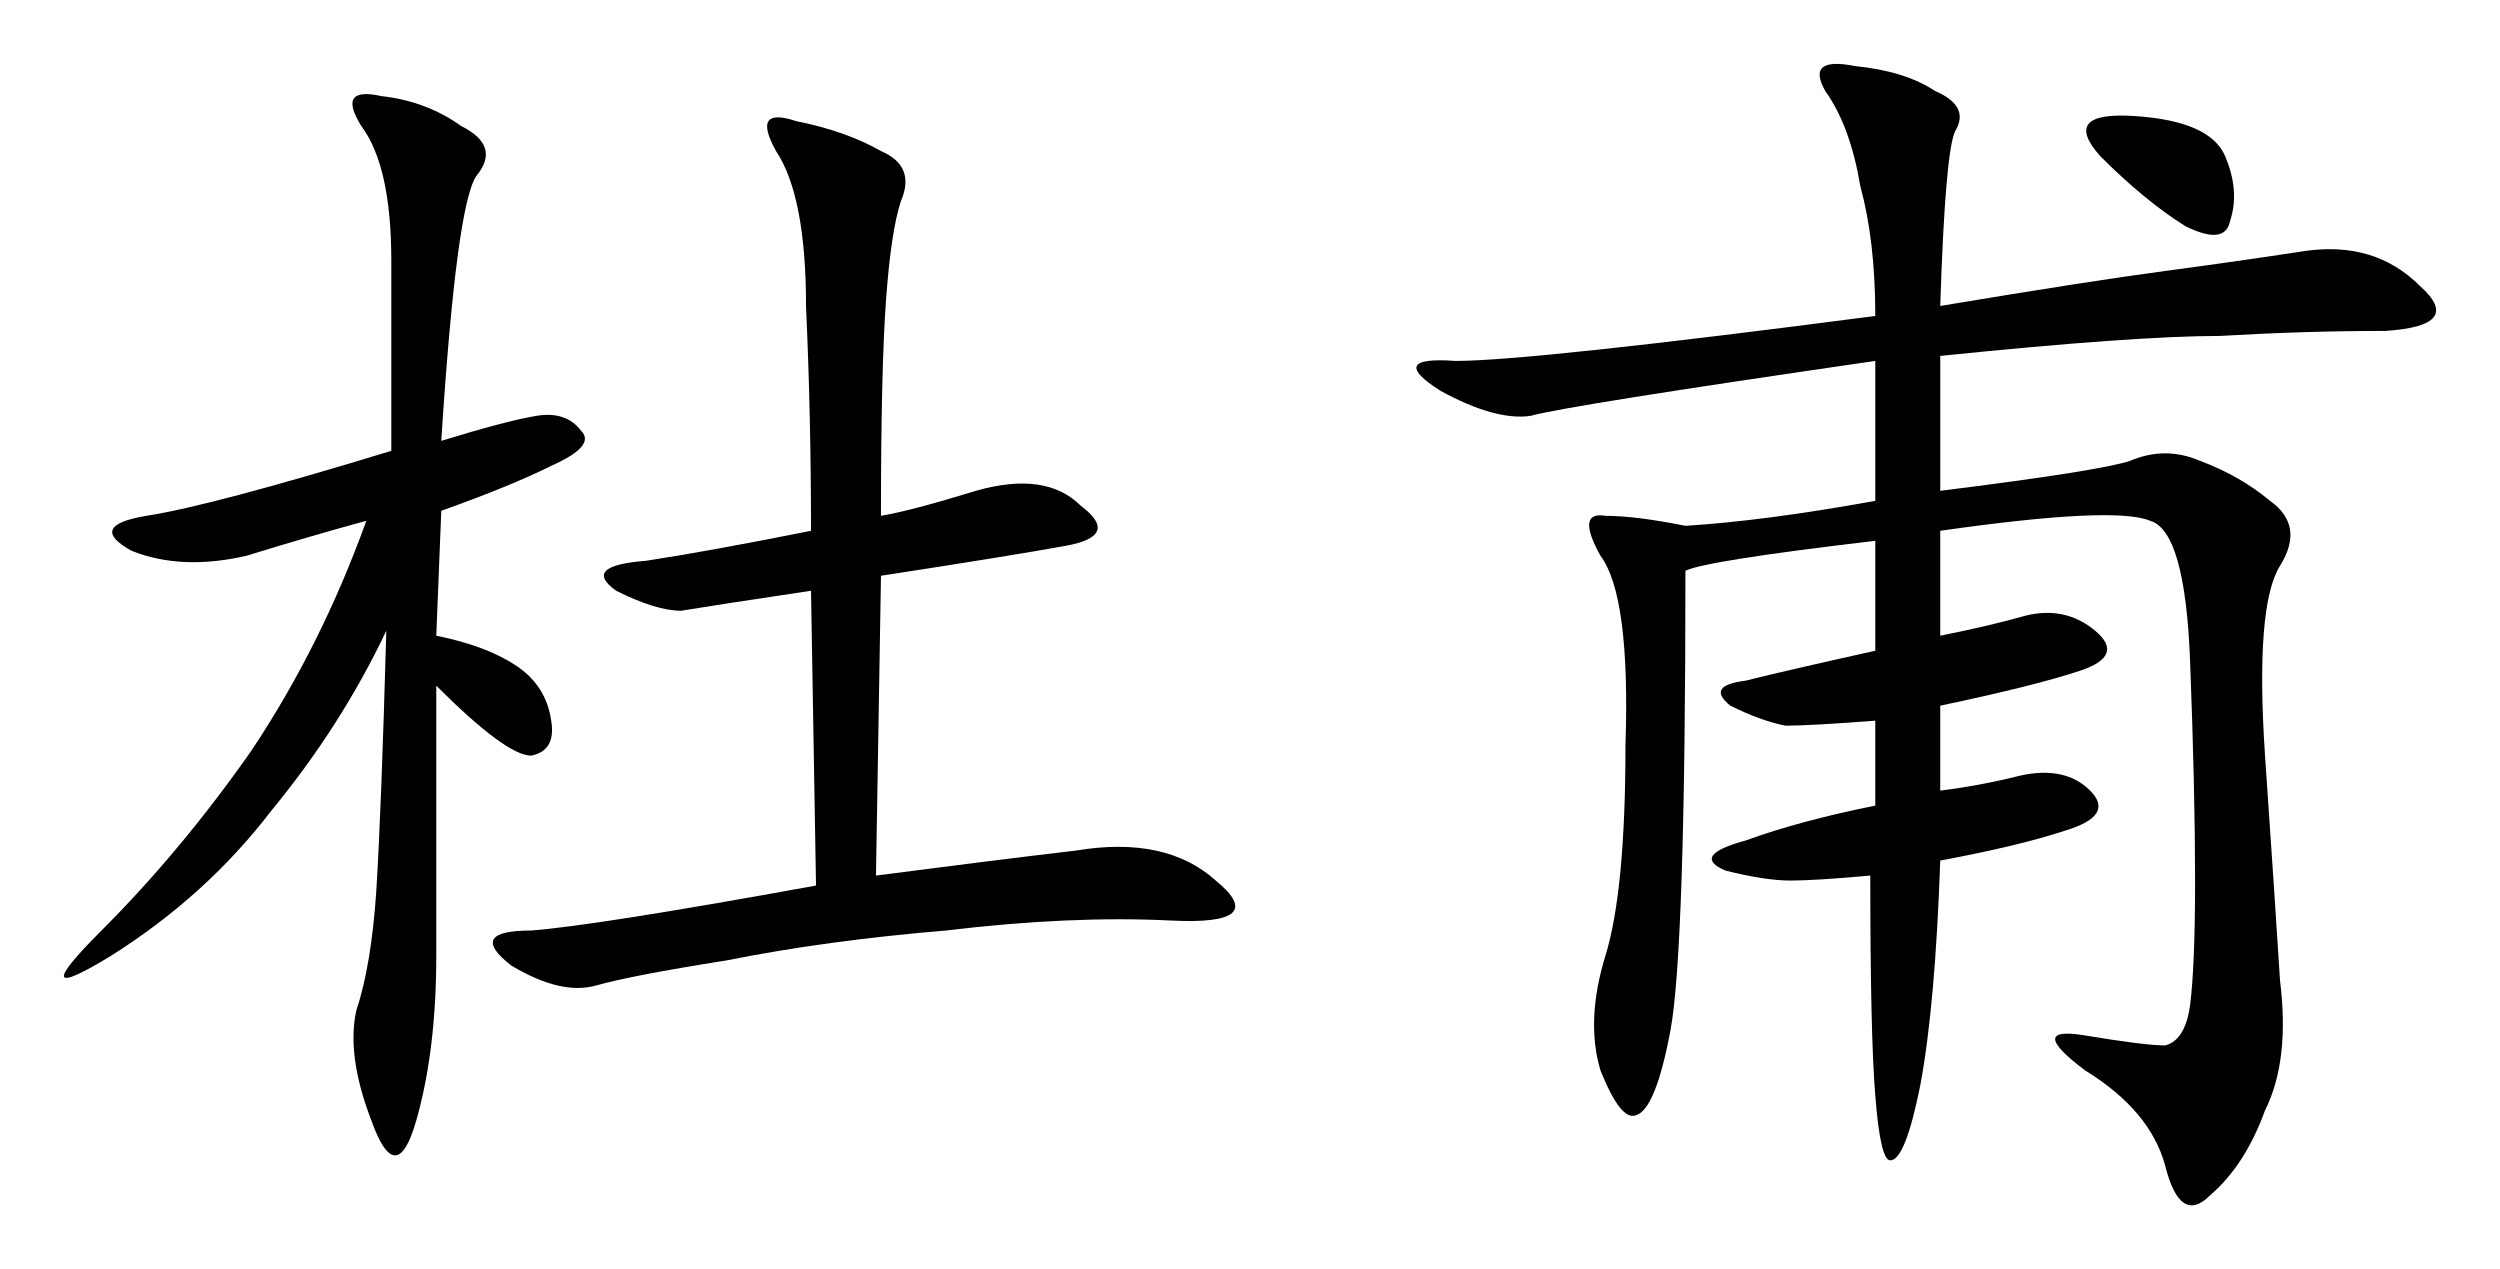
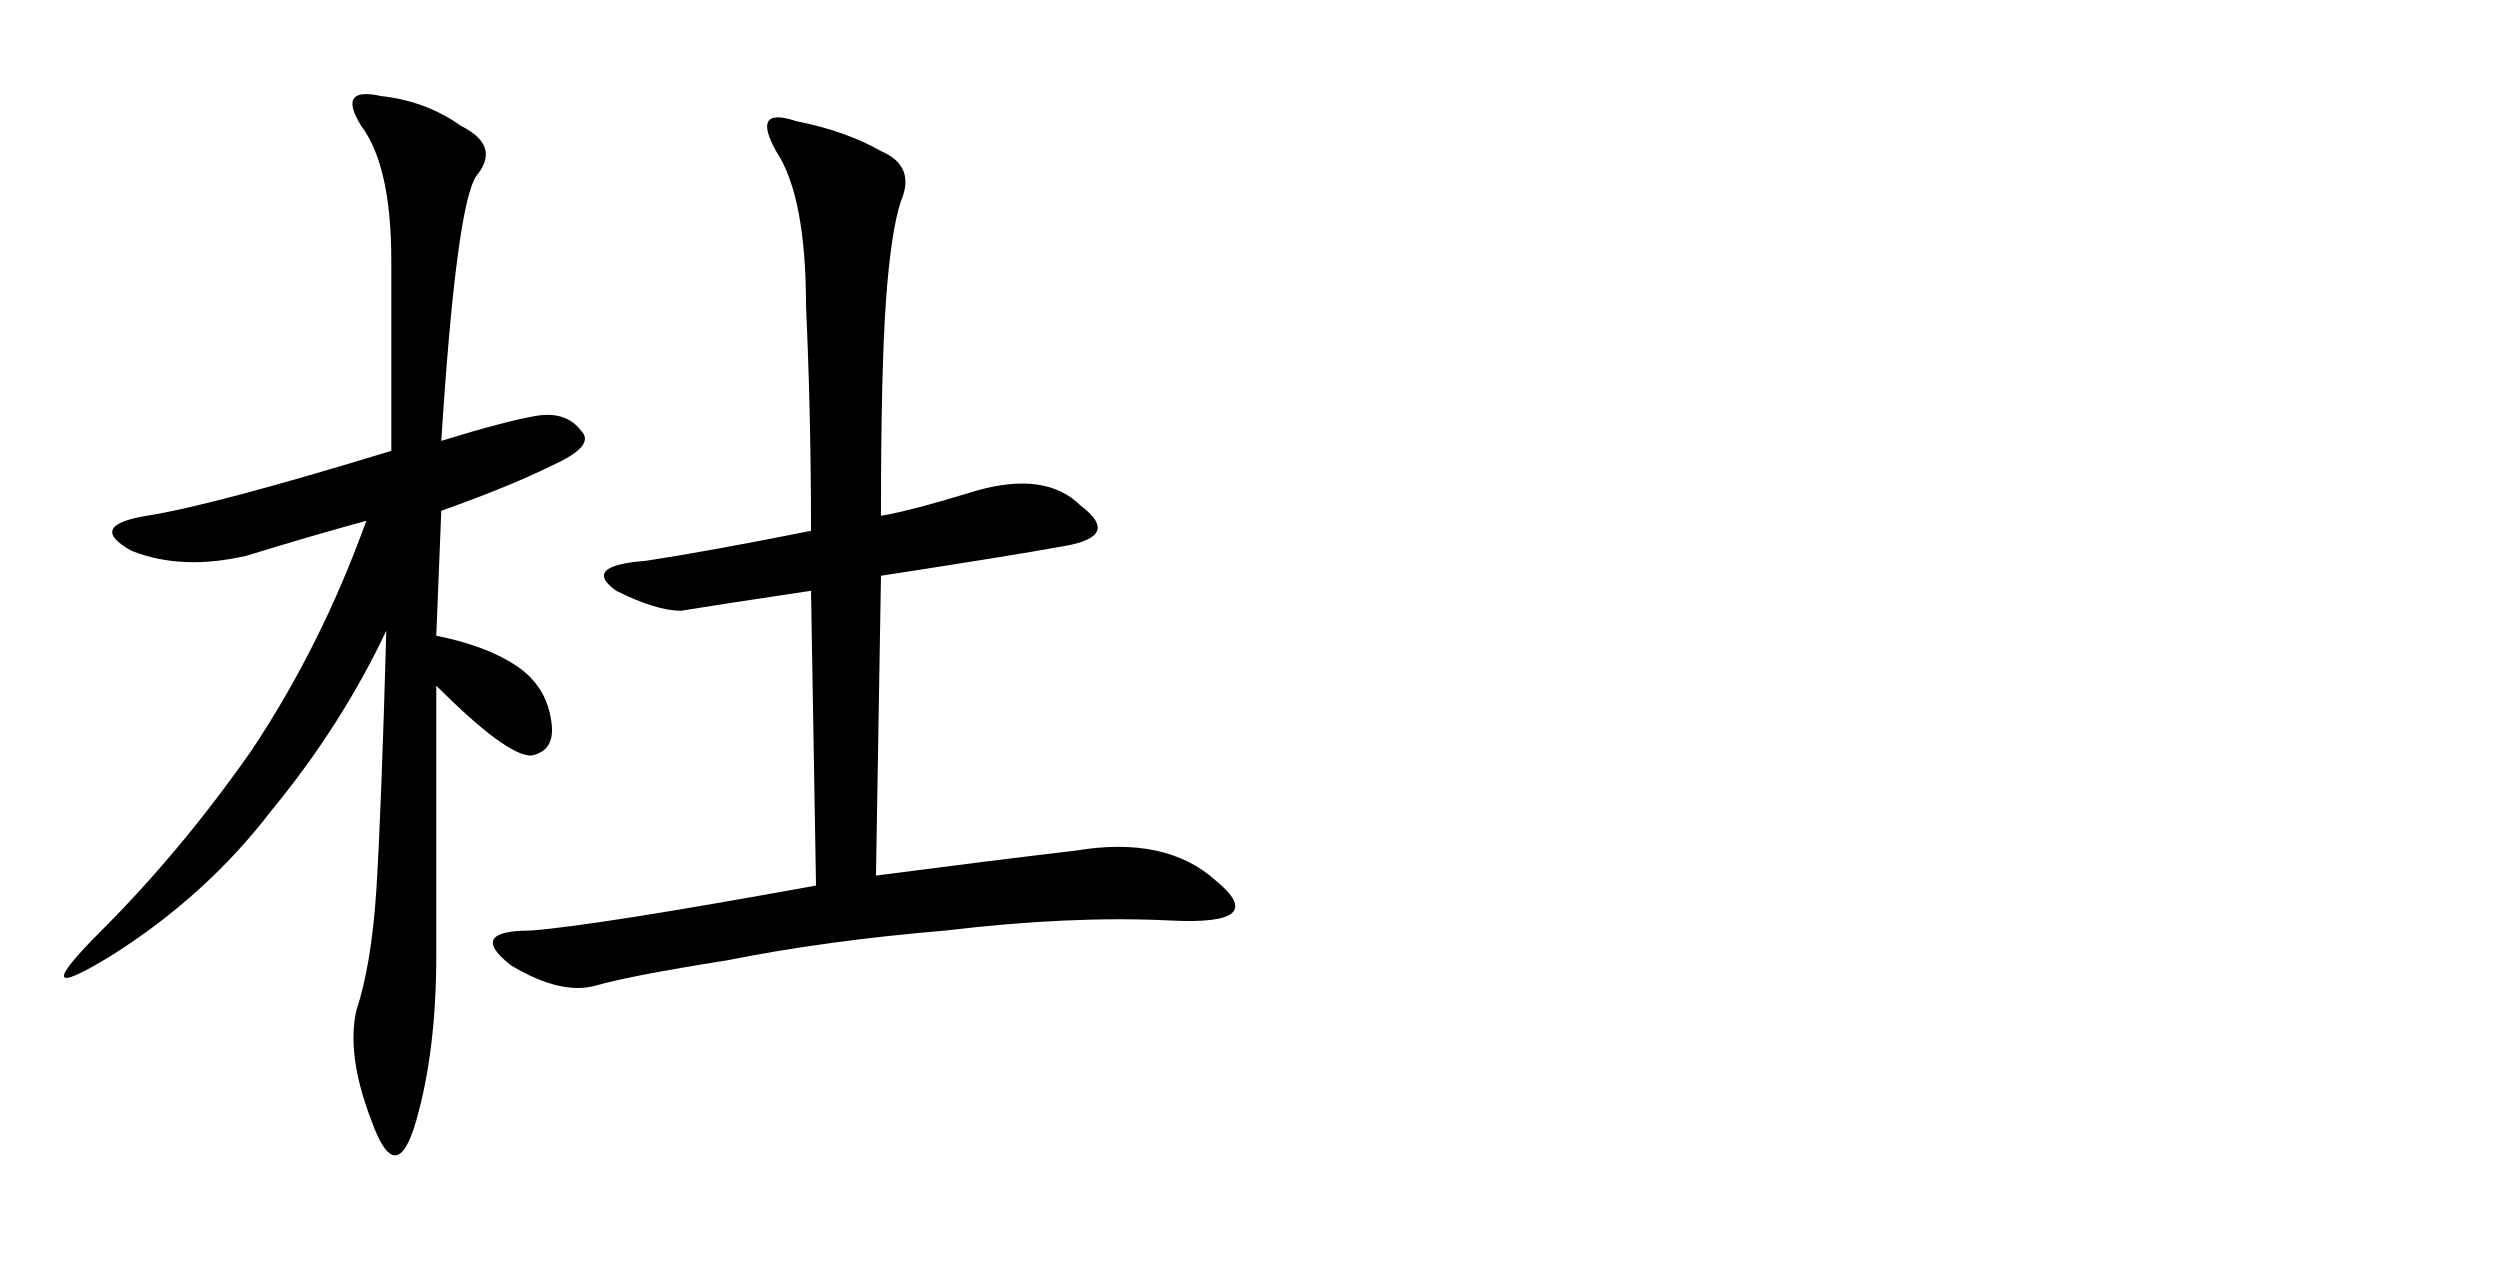
<svg xmlns="http://www.w3.org/2000/svg" version="1.1" id="svg2" viewBox="0 0 554.659 281.592" height="79.472mm" width="156.537mm">
  <defs id="defs4" />
  <g transform="translate(-67.667,-359.219)" id="layer1">
    <g id="text3336" style="font-style:normal;font-variant:normal;font-weight:normal;font-stretch:normal;font-size:283.793px;line-height:125%;font-family:KaiTi;-inkscape-font-specification:'KaiTi, Normal';text-align:start;letter-spacing:0px;word-spacing:0px;writing-mode:lr-tb;text-anchor:start;fill:#000000;fill-opacity:1;stroke:none;stroke-width:1px;stroke-linecap:butt;stroke-linejoin:miter;stroke-opacity:1">
      <path id="path3341" style="" d="m 263.123,473.655 q 6.651,-1.109 21.063,-5.543 15.52,-4.434 23.28,3.326 8.869,6.651 -3.326,8.869 -12.194,2.217 -41.017,6.651 l -1.109,66.514 q 25.497,-3.326 44.343,-5.543 19.954,-3.326 31.04,6.651 12.194,9.977 -9.977,8.869 -22.171,-1.109 -49.885,2.217 -26.606,2.217 -48.777,6.651 -21.063,3.326 -28.823,5.543 -7.76,2.217 -18.846,-4.434 -9.977,-7.76 4.434,-7.76 14.411,-1.109 63.188,-9.977 l -1.109,-65.405 q -22.171,3.326 -28.823,4.434 -5.543,0 -14.411,-4.434 -7.76,-5.543 6.651,-6.651 14.411,-2.217 36.583,-6.651 0,-25.497 -1.109,-49.885 0,-24.388 -6.651,-34.366 -5.543,-9.977 4.434,-6.651 11.086,2.217 18.846,6.651 7.76,3.326 4.434,11.086 -2.217,6.651 -3.326,22.171 -1.109,15.52 -1.109,47.668 z m -97.554,-16.628 q 14.411,-4.434 21.063,-5.543 6.651,-1.109 9.977,3.326 3.326,3.326 -6.651,7.76 -8.869,4.434 -24.388,9.977 l -1.109,27.714 q 11.086,2.217 17.737,6.651 6.651,4.434 7.76,12.194 1.109,6.651 -4.434,7.76 -5.543,0 -21.063,-15.52 l 0,59.862 q 0,21.063 -4.434,36.583 -4.434,15.52 -9.977,0 -5.543,-14.411 -3.326,-24.388 3.326,-9.977 4.434,-26.606 1.109,-17.737 2.217,-57.645 -9.977,21.063 -25.497,39.908 -14.411,18.846 -35.474,32.148 -19.954,12.194 -2.217,-5.543 17.737,-17.737 33.257,-39.908 15.52,-23.28 25.497,-50.994 -12.194,3.326 -26.606,7.76 -14.411,3.326 -25.497,-1.109 -9.977,-5.543 3.326,-7.76 14.411,-2.217 54.32,-14.411 l 0,-42.125 q 0,-21.063 -6.651,-29.931 -5.543,-8.869 4.434,-6.651 9.977,1.109 17.737,6.651 8.869,4.434 3.326,11.086 -4.434,6.651 -7.76,58.754 z" />
-       <path id="path3343" style="" d="m 498.139,427.096 q 33.257,-5.543 49.885,-7.76 16.628,-2.217 31.04,-4.434 15.52,-2.217 25.497,7.76 9.977,8.869 -7.76,9.977 -17.737,0 -36.583,1.109 -18.846,0 -62.08,4.434 l 0,29.931 q 35.474,-4.434 42.125,-6.651 7.76,-3.326 15.52,0 8.869,3.326 15.52,8.869 7.76,5.543 2.217,14.411 -5.543,8.869 -3.326,42.125 2.217,32.148 3.326,49.885 2.217,17.737 -3.326,28.823 -4.434,12.194 -12.194,18.846 -6.651,6.651 -9.977,-6.651 -3.326,-12.194 -17.737,-21.063 -13.303,-9.977 0,-7.76 13.303,2.217 17.737,2.217 4.434,-1.109 5.543,-8.869 1.109,-8.869 1.109,-27.714 0,-19.954 -1.109,-48.777 -1.109,-28.823 -8.869,-31.04 -7.76,-3.326 -46.56,2.217 l 0,23.28 q 11.086,-2.217 18.846,-4.434 8.869,-2.217 15.52,3.326 6.651,5.543 -3.326,8.869 -9.977,3.326 -31.04,7.76 l 0,18.846 q 8.869,-1.109 17.737,-3.326 9.977,-2.217 15.52,3.326 5.543,5.543 -5.543,8.869 -9.977,3.326 -27.714,6.651 -1.109,32.148 -4.434,49.885 -3.326,16.628 -6.651,16.628 -2.217,0 -3.326,-14.411 -1.109,-13.303 -1.109,-48.777 -12.194,1.109 -17.737,1.109 -5.543,0 -14.411,-2.217 -7.76,-3.326 4.434,-6.651 12.194,-4.434 28.823,-7.76 l 0,-18.846 q -14.411,1.109 -19.954,1.109 -5.543,-1.109 -12.194,-4.434 -5.543,-4.434 3.326,-5.543 8.869,-2.217 28.823,-6.651 l 0,-24.388 q -37.691,4.434 -42.125,6.651 0,84.251 -3.326,101.988 -3.326,17.737 -7.76,18.846 -3.326,1.109 -7.76,-9.977 -3.326,-11.086 1.109,-25.497 4.434,-14.411 4.434,-46.56 1.109,-33.257 -5.543,-42.125 -5.543,-9.977 1.109,-8.869 6.651,0 17.737,2.217 17.737,-1.109 42.125,-5.543 l 0,-31.04 q -68.731,9.977 -76.491,12.194 -7.76,1.109 -19.954,-5.543 -12.194,-7.76 3.326,-6.651 16.628,0 93.119,-9.977 0,-16.628 -3.326,-28.823 -2.217,-13.303 -7.76,-21.063 -4.434,-7.76 6.651,-5.543 11.086,1.109 17.737,5.543 7.76,3.326 4.434,8.869 -2.217,4.434 -3.326,38.8 z m 35.474,-33.257 q -8.869,-9.977 7.76,-8.869 16.628,1.109 19.954,8.869 3.326,7.76 1.109,14.411 -1.109,5.543 -9.977,1.109 -8.869,-5.543 -18.846,-15.52 z" />
    </g>
  </g>
</svg>